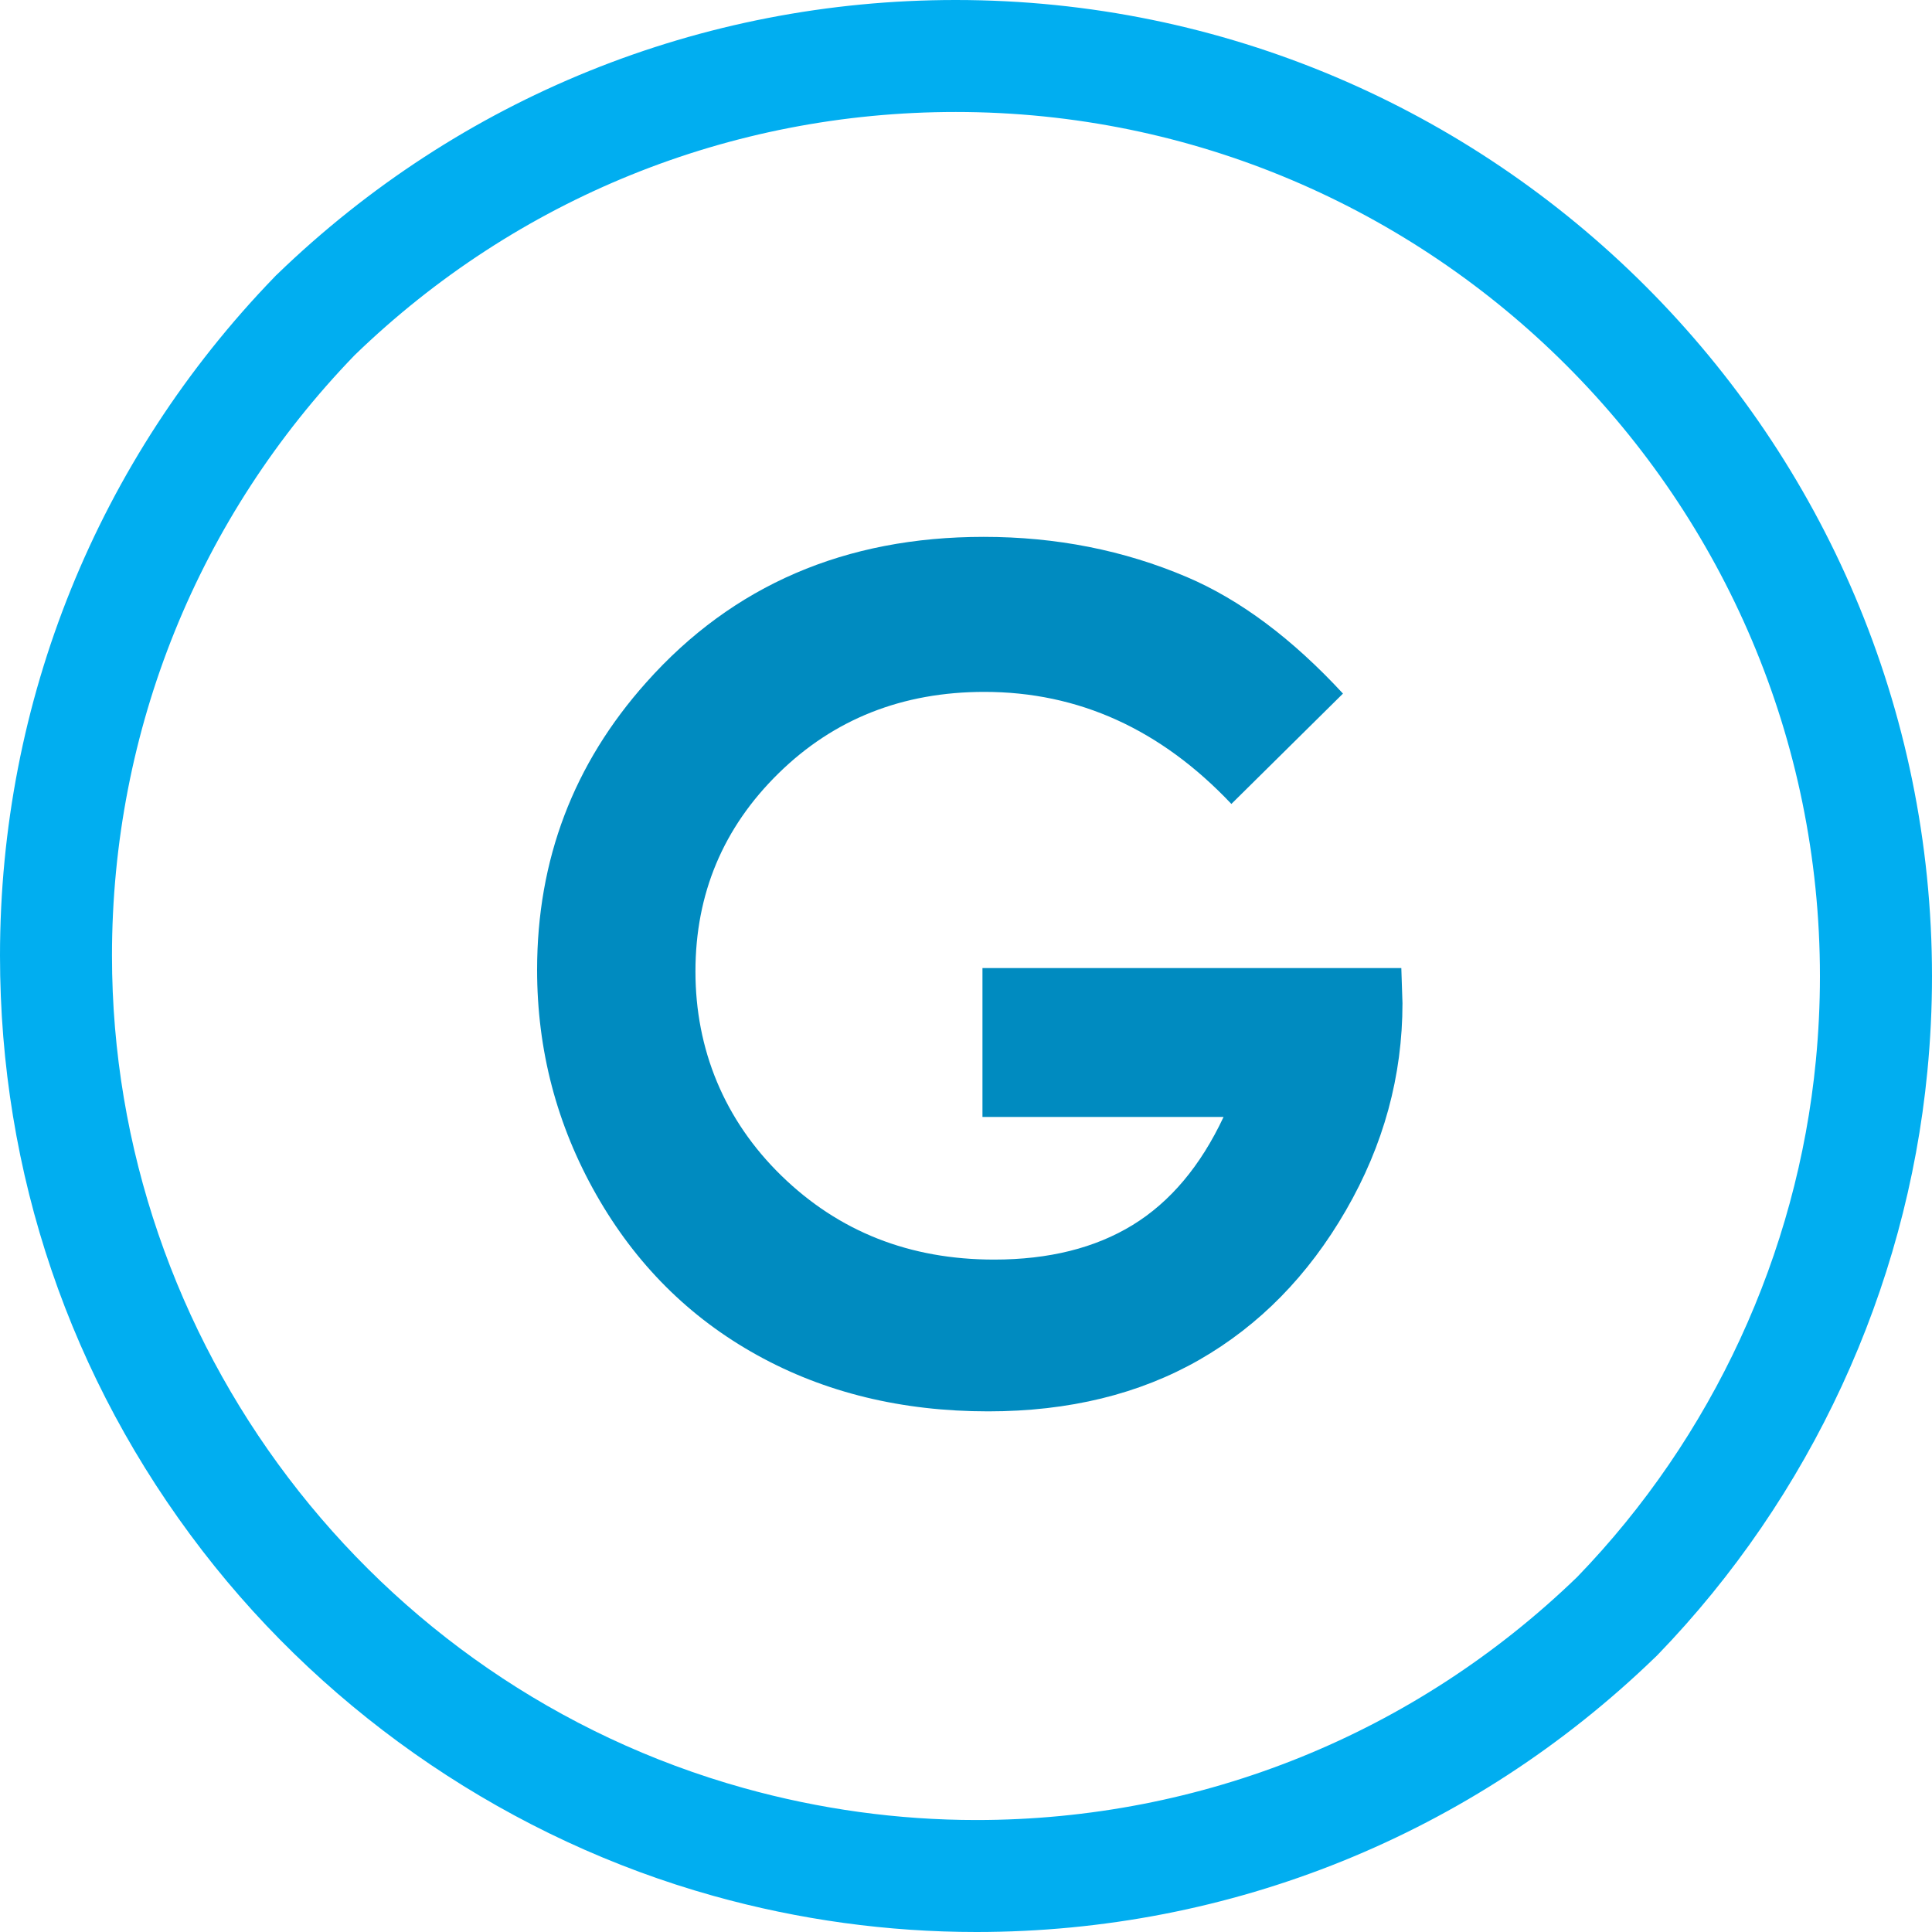
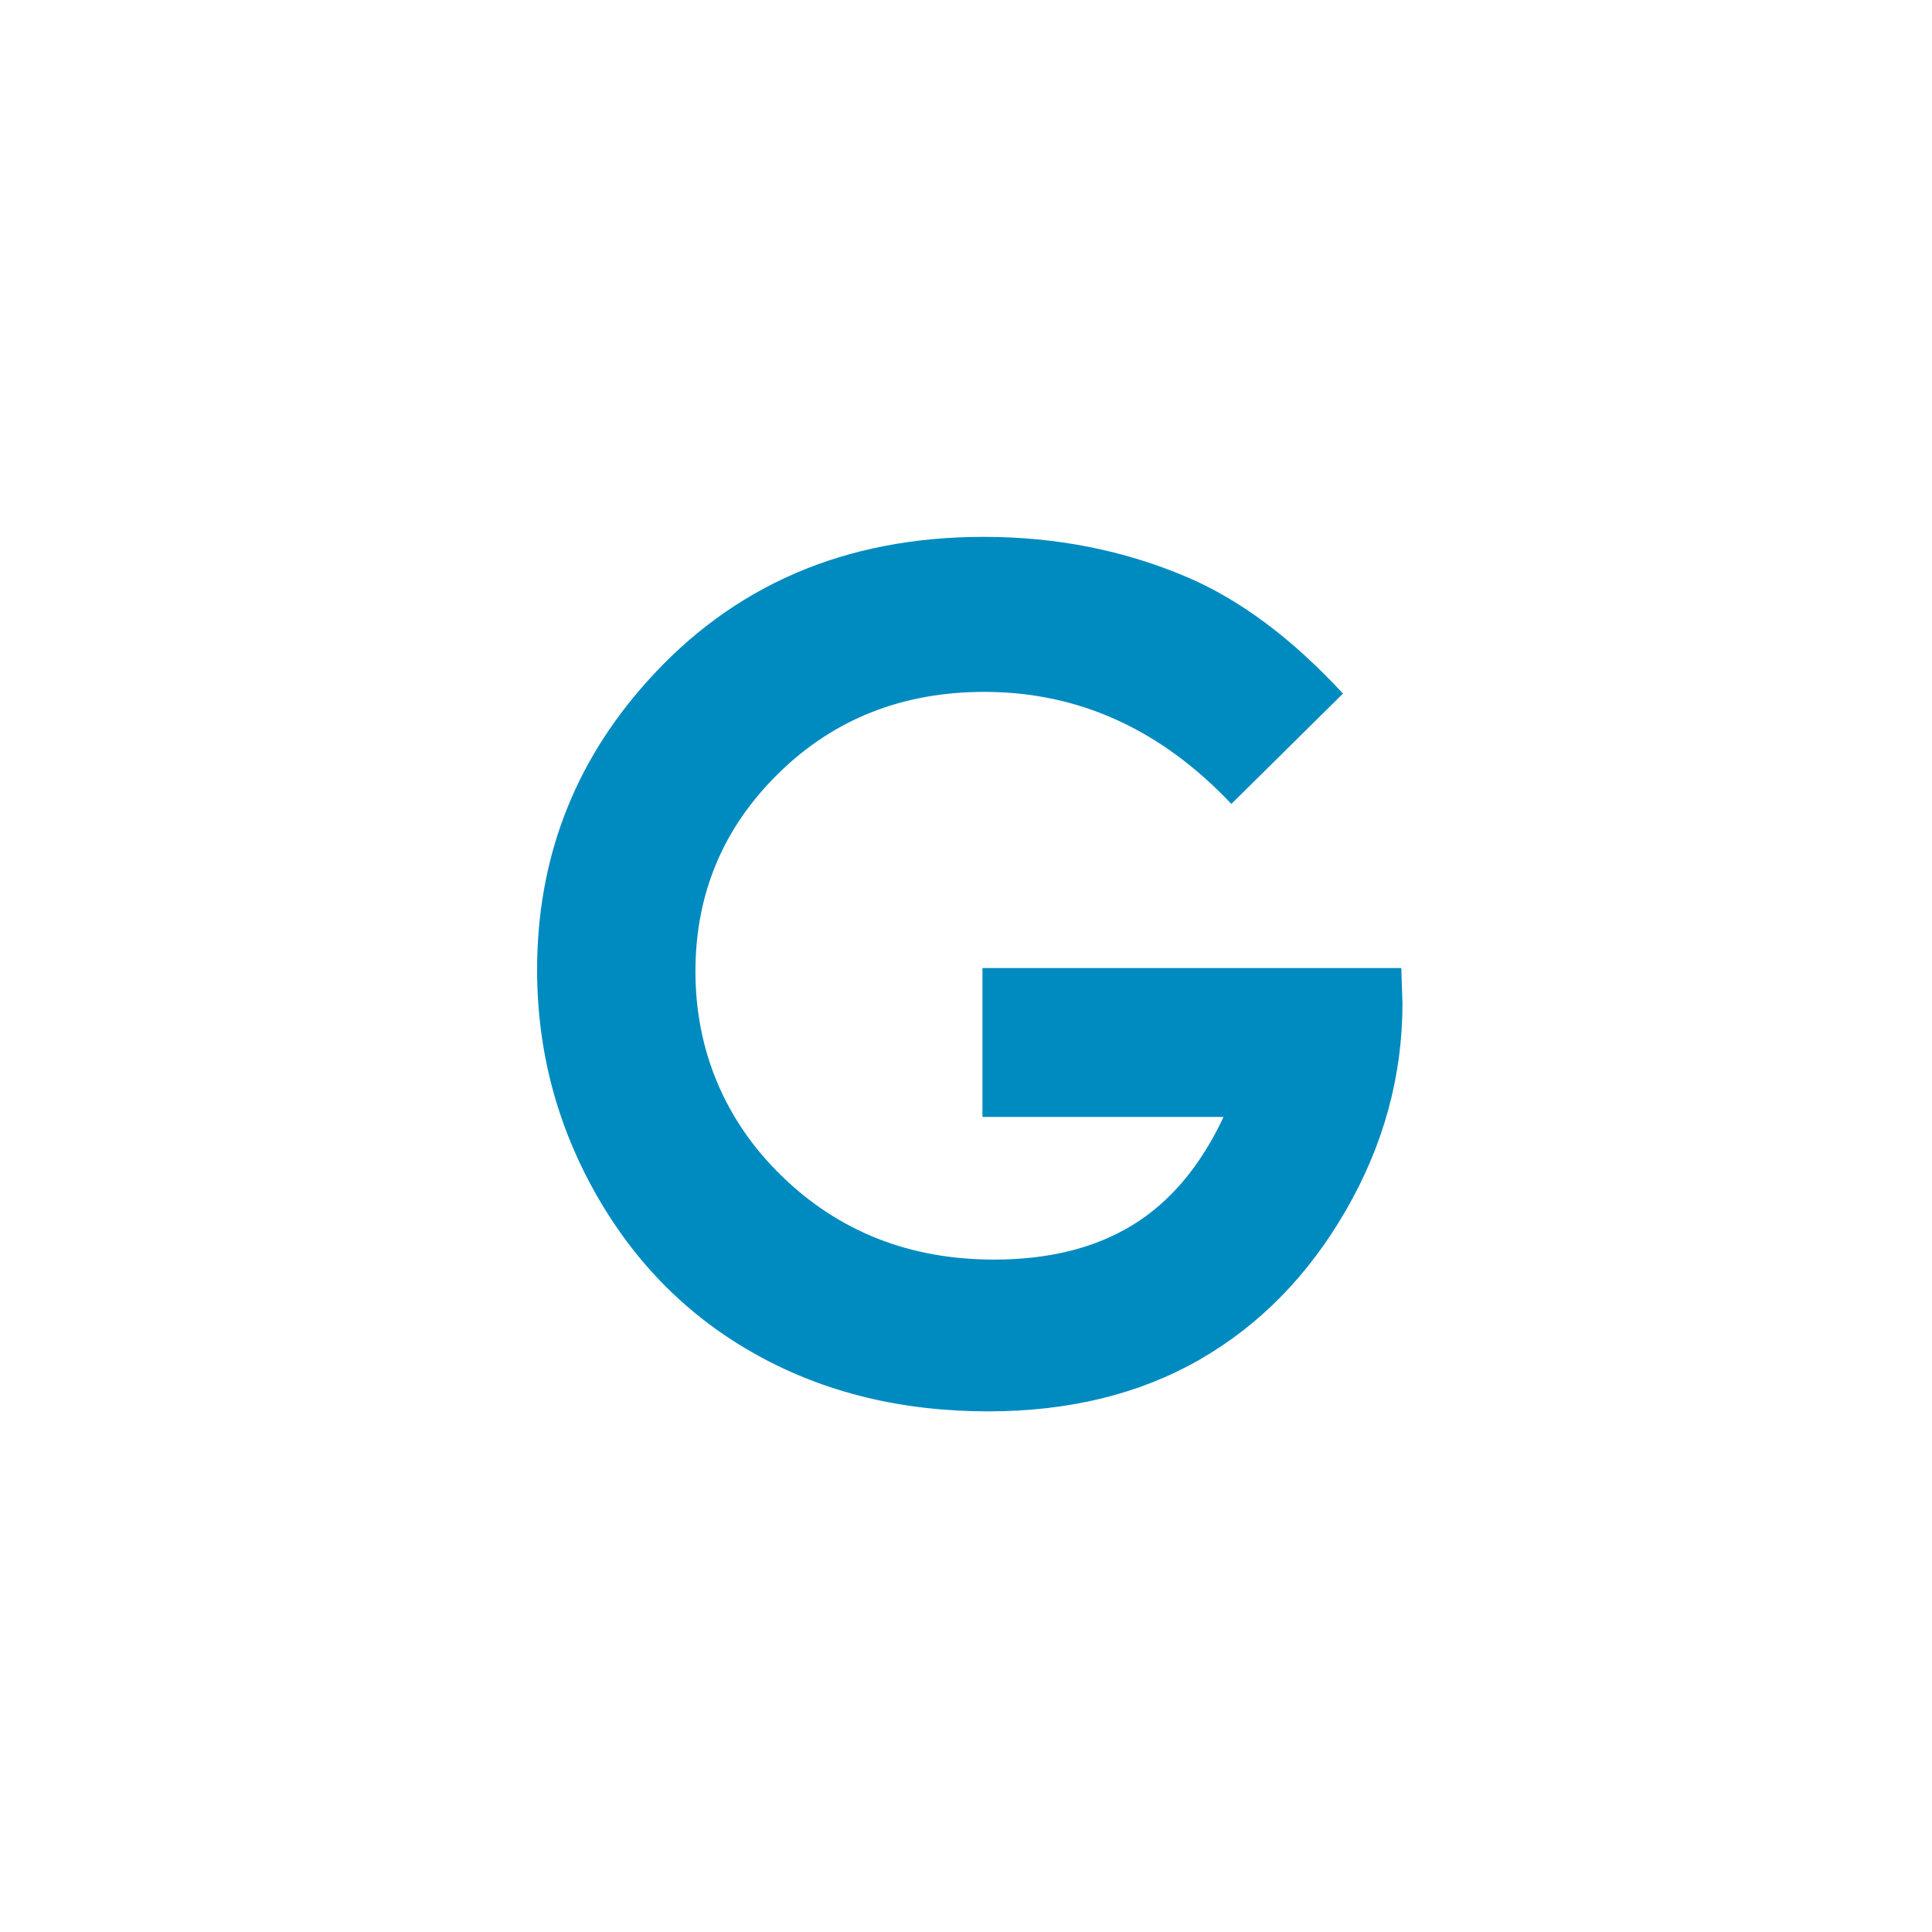
<svg xmlns="http://www.w3.org/2000/svg" id="Layer_1" data-name="Layer 1" viewBox="0 0 250 250">
  <defs>
    <style>
      .cls-1 {
        fill: #01aef0;
      }

      .cls-2 {
        fill: #008bc0;
      }
    </style>
  </defs>
-   <path class="cls-1" d="M126.34,250c-11.47,0-22.91-1.57-34.01-4.67-26.05-7.27-49.54-23.13-66.13-44.65C9.06,178.44,0,151.81,0,123.66,0,90.71,12.62,59.52,35.53,35.83l.13-.14.18-.17C59.52,12.62,90.71,0,123.66,0,193.32,0,250,56.68,250,126.34c0,4.07-.2,8.21-.6,12.31-2.73,28.23-15.13,55.05-34.93,75.52l-.13.13-.18.17c-23.69,22.91-54.88,35.53-87.83,35.53ZM123.66,14.49c-29.17,0-56.78,11.17-77.75,31.45-20.25,20.93-31.42,48.55-31.42,77.72,0,49.99,33.61,94.28,81.74,107.71,9.83,2.74,19.96,4.14,30.11,4.14,29.17,0,56.78-11.17,77.75-31.45,17.49-18.08,28.47-41.82,30.88-66.81.35-3.63.53-7.3.53-10.91,0-61.67-50.17-111.85-111.85-111.85Z" />
  <path class="cls-2" d="M173.78,89.75l-14.44,14.28c-9.14-9.67-19.79-14.5-31.96-14.5-10.61,0-19.49,3.52-26.65,10.55s-10.74,15.58-10.74,25.63,3.71,19.21,11.14,26.44,16.59,10.84,27.5,10.84c7.09,0,13.06-1.49,17.93-4.47,4.86-2.98,8.79-7.64,11.77-13.99h-31.2v-19.26h54.2l.15,4.54c0,9.42-2.44,18.36-7.32,26.81-4.88,8.45-11.21,14.89-18.97,19.34-7.76,4.44-16.87,6.67-27.32,6.67-11.18,0-21.16-2.43-29.92-7.29-8.77-4.86-15.7-11.78-20.8-20.76-5.1-8.98-7.65-18.68-7.65-29.08,0-14.26,4.71-26.66,14.14-37.21,11.18-12.55,25.73-18.82,43.65-18.82,9.38,0,18.14,1.73,26.29,5.2,6.88,2.93,13.62,7.96,20.21,15.09Z" />
</svg>